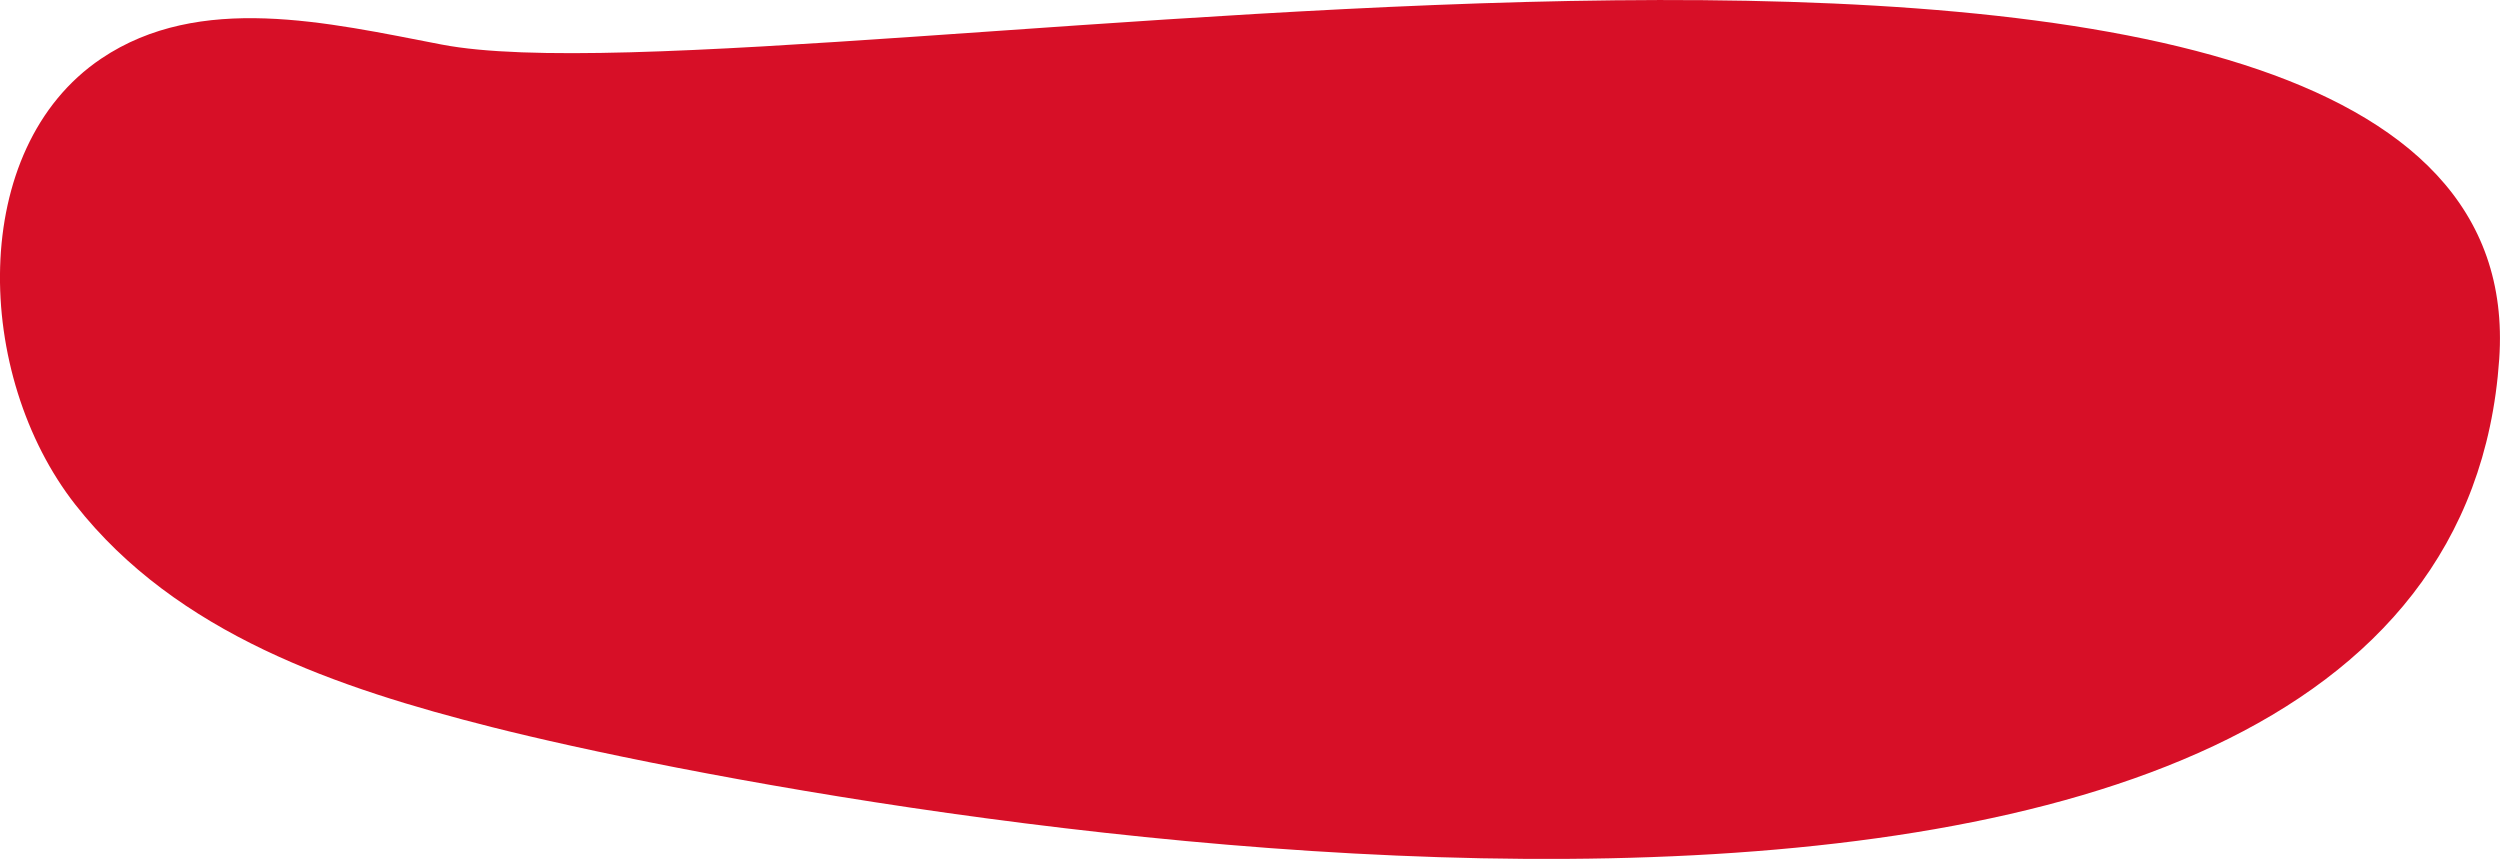
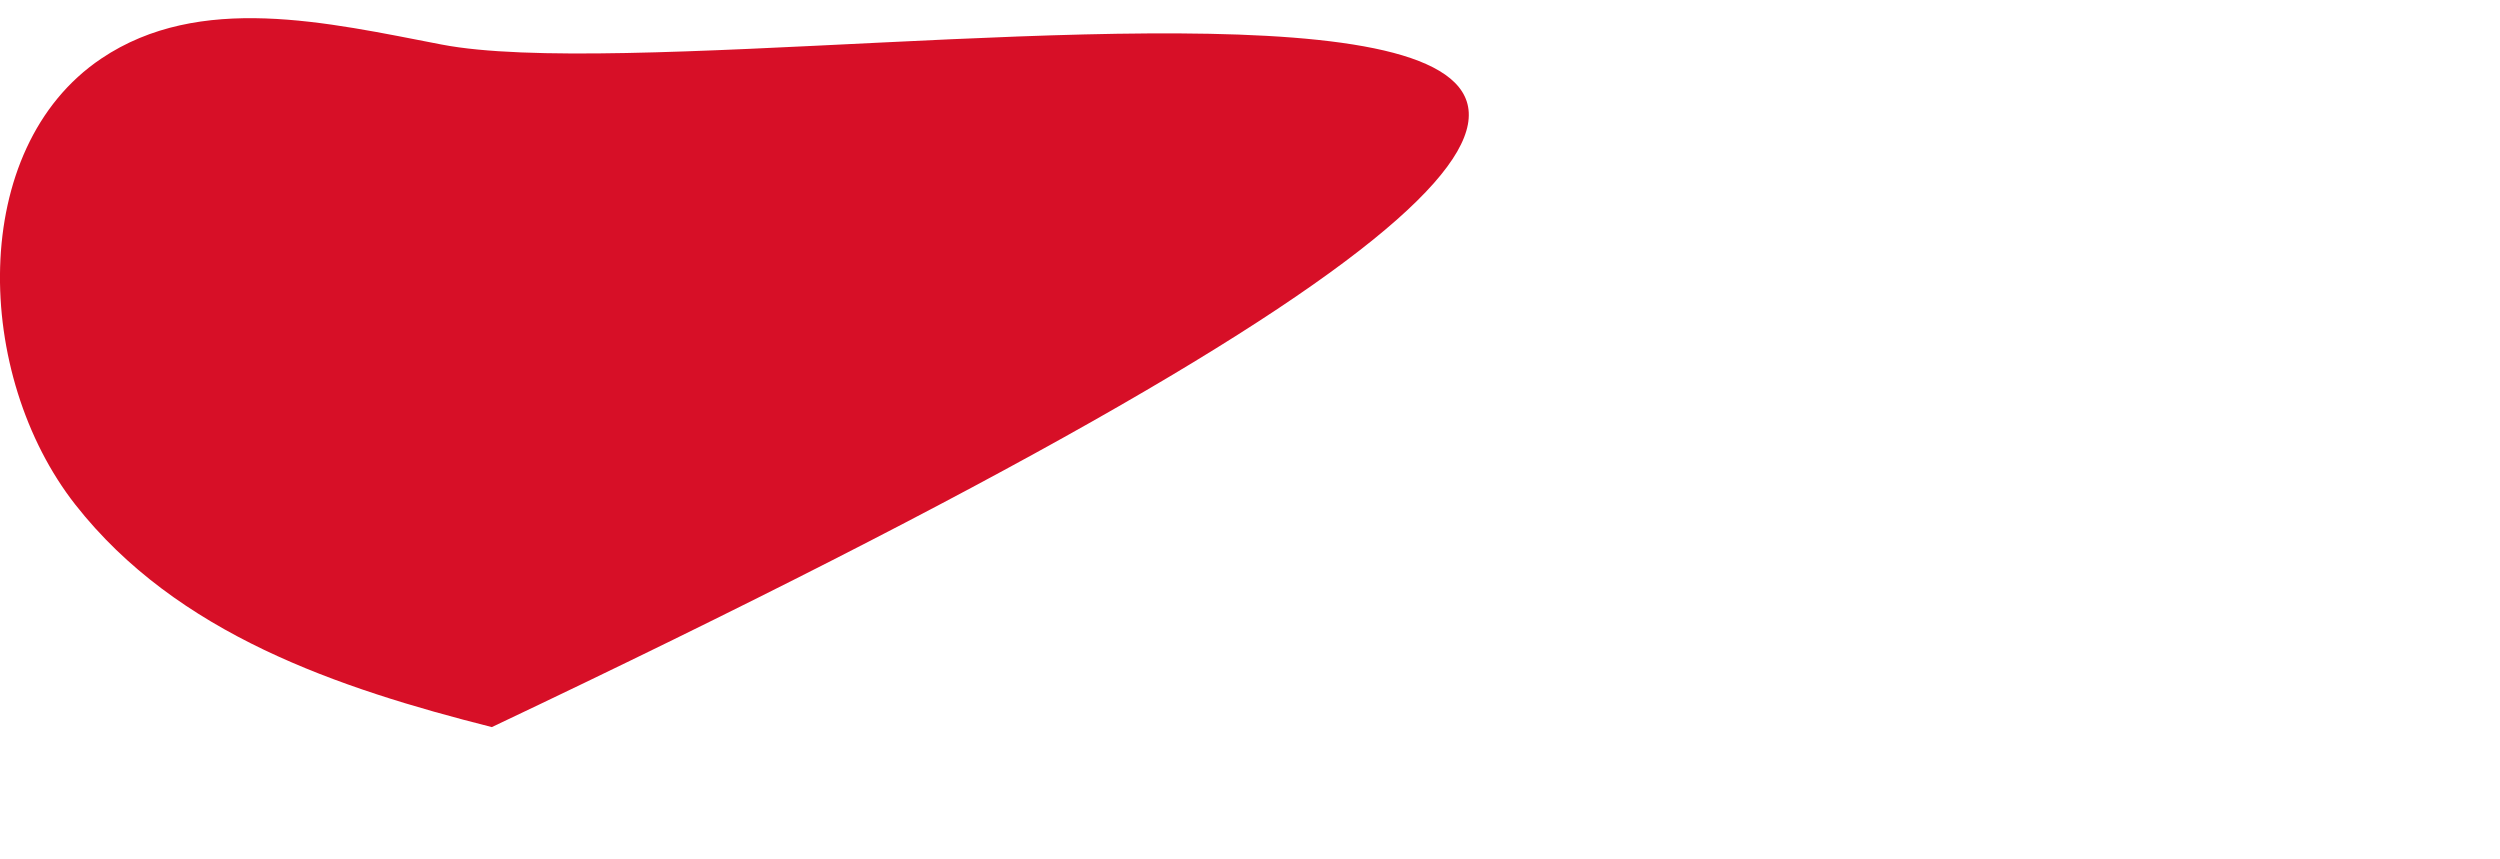
<svg xmlns="http://www.w3.org/2000/svg" id="Слой_1" x="0px" y="0px" viewBox="0 0 1959.5 673.2" style="enable-background:new 0 0 1959.5 673.2;" xml:space="preserve">
  <style type="text/css"> .st0{fill:#D70F27;} </style>
-   <path class="st0" d="M346.1,34.9C256.3,17.6,156.6-6,79.4,45.9c-104.8,70.5-99.9,248.3-20.3,349.7S265,539.4,385.5,569.9 c278,70.3,1532.9,300.1,1573.4-288.5C1991.4-191.6,615.1,86.8,346.1,34.9z" />
+   <path class="st0" d="M346.1,34.9C256.3,17.6,156.6-6,79.4,45.9c-104.8,70.5-99.9,248.3-20.3,349.7S265,539.4,385.5,569.9 C1991.4-191.6,615.1,86.8,346.1,34.9z" />
</svg>